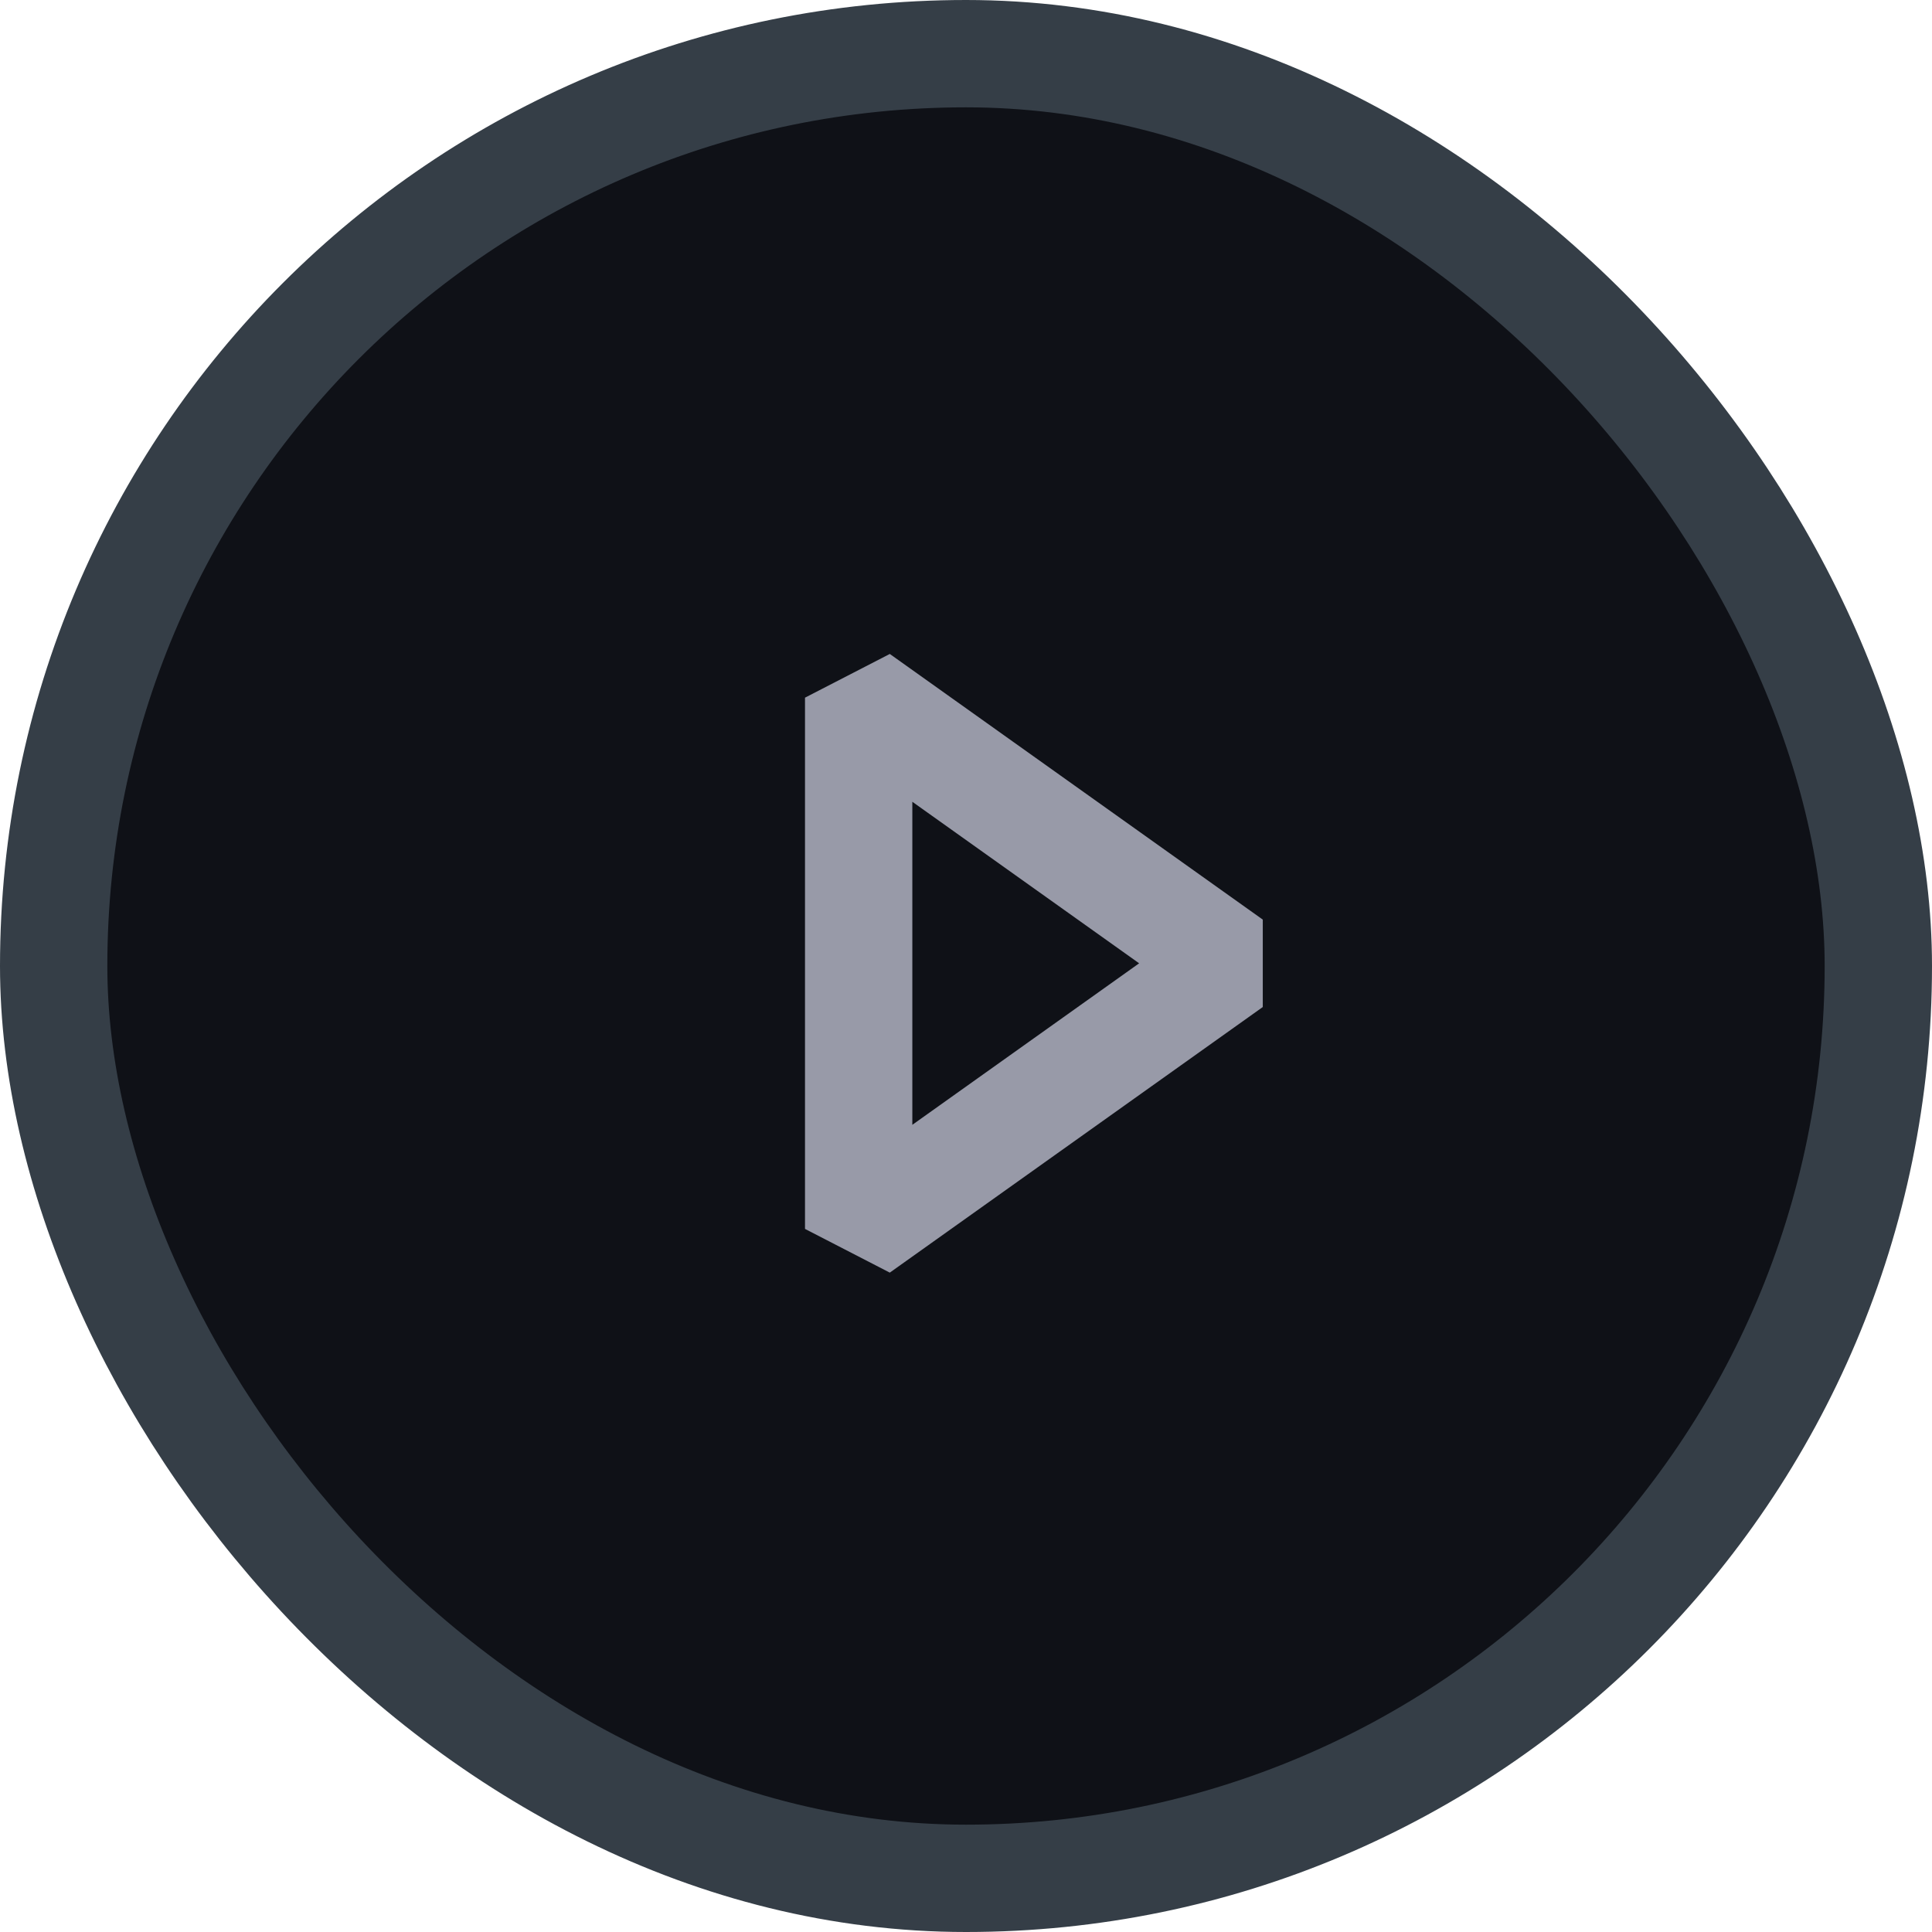
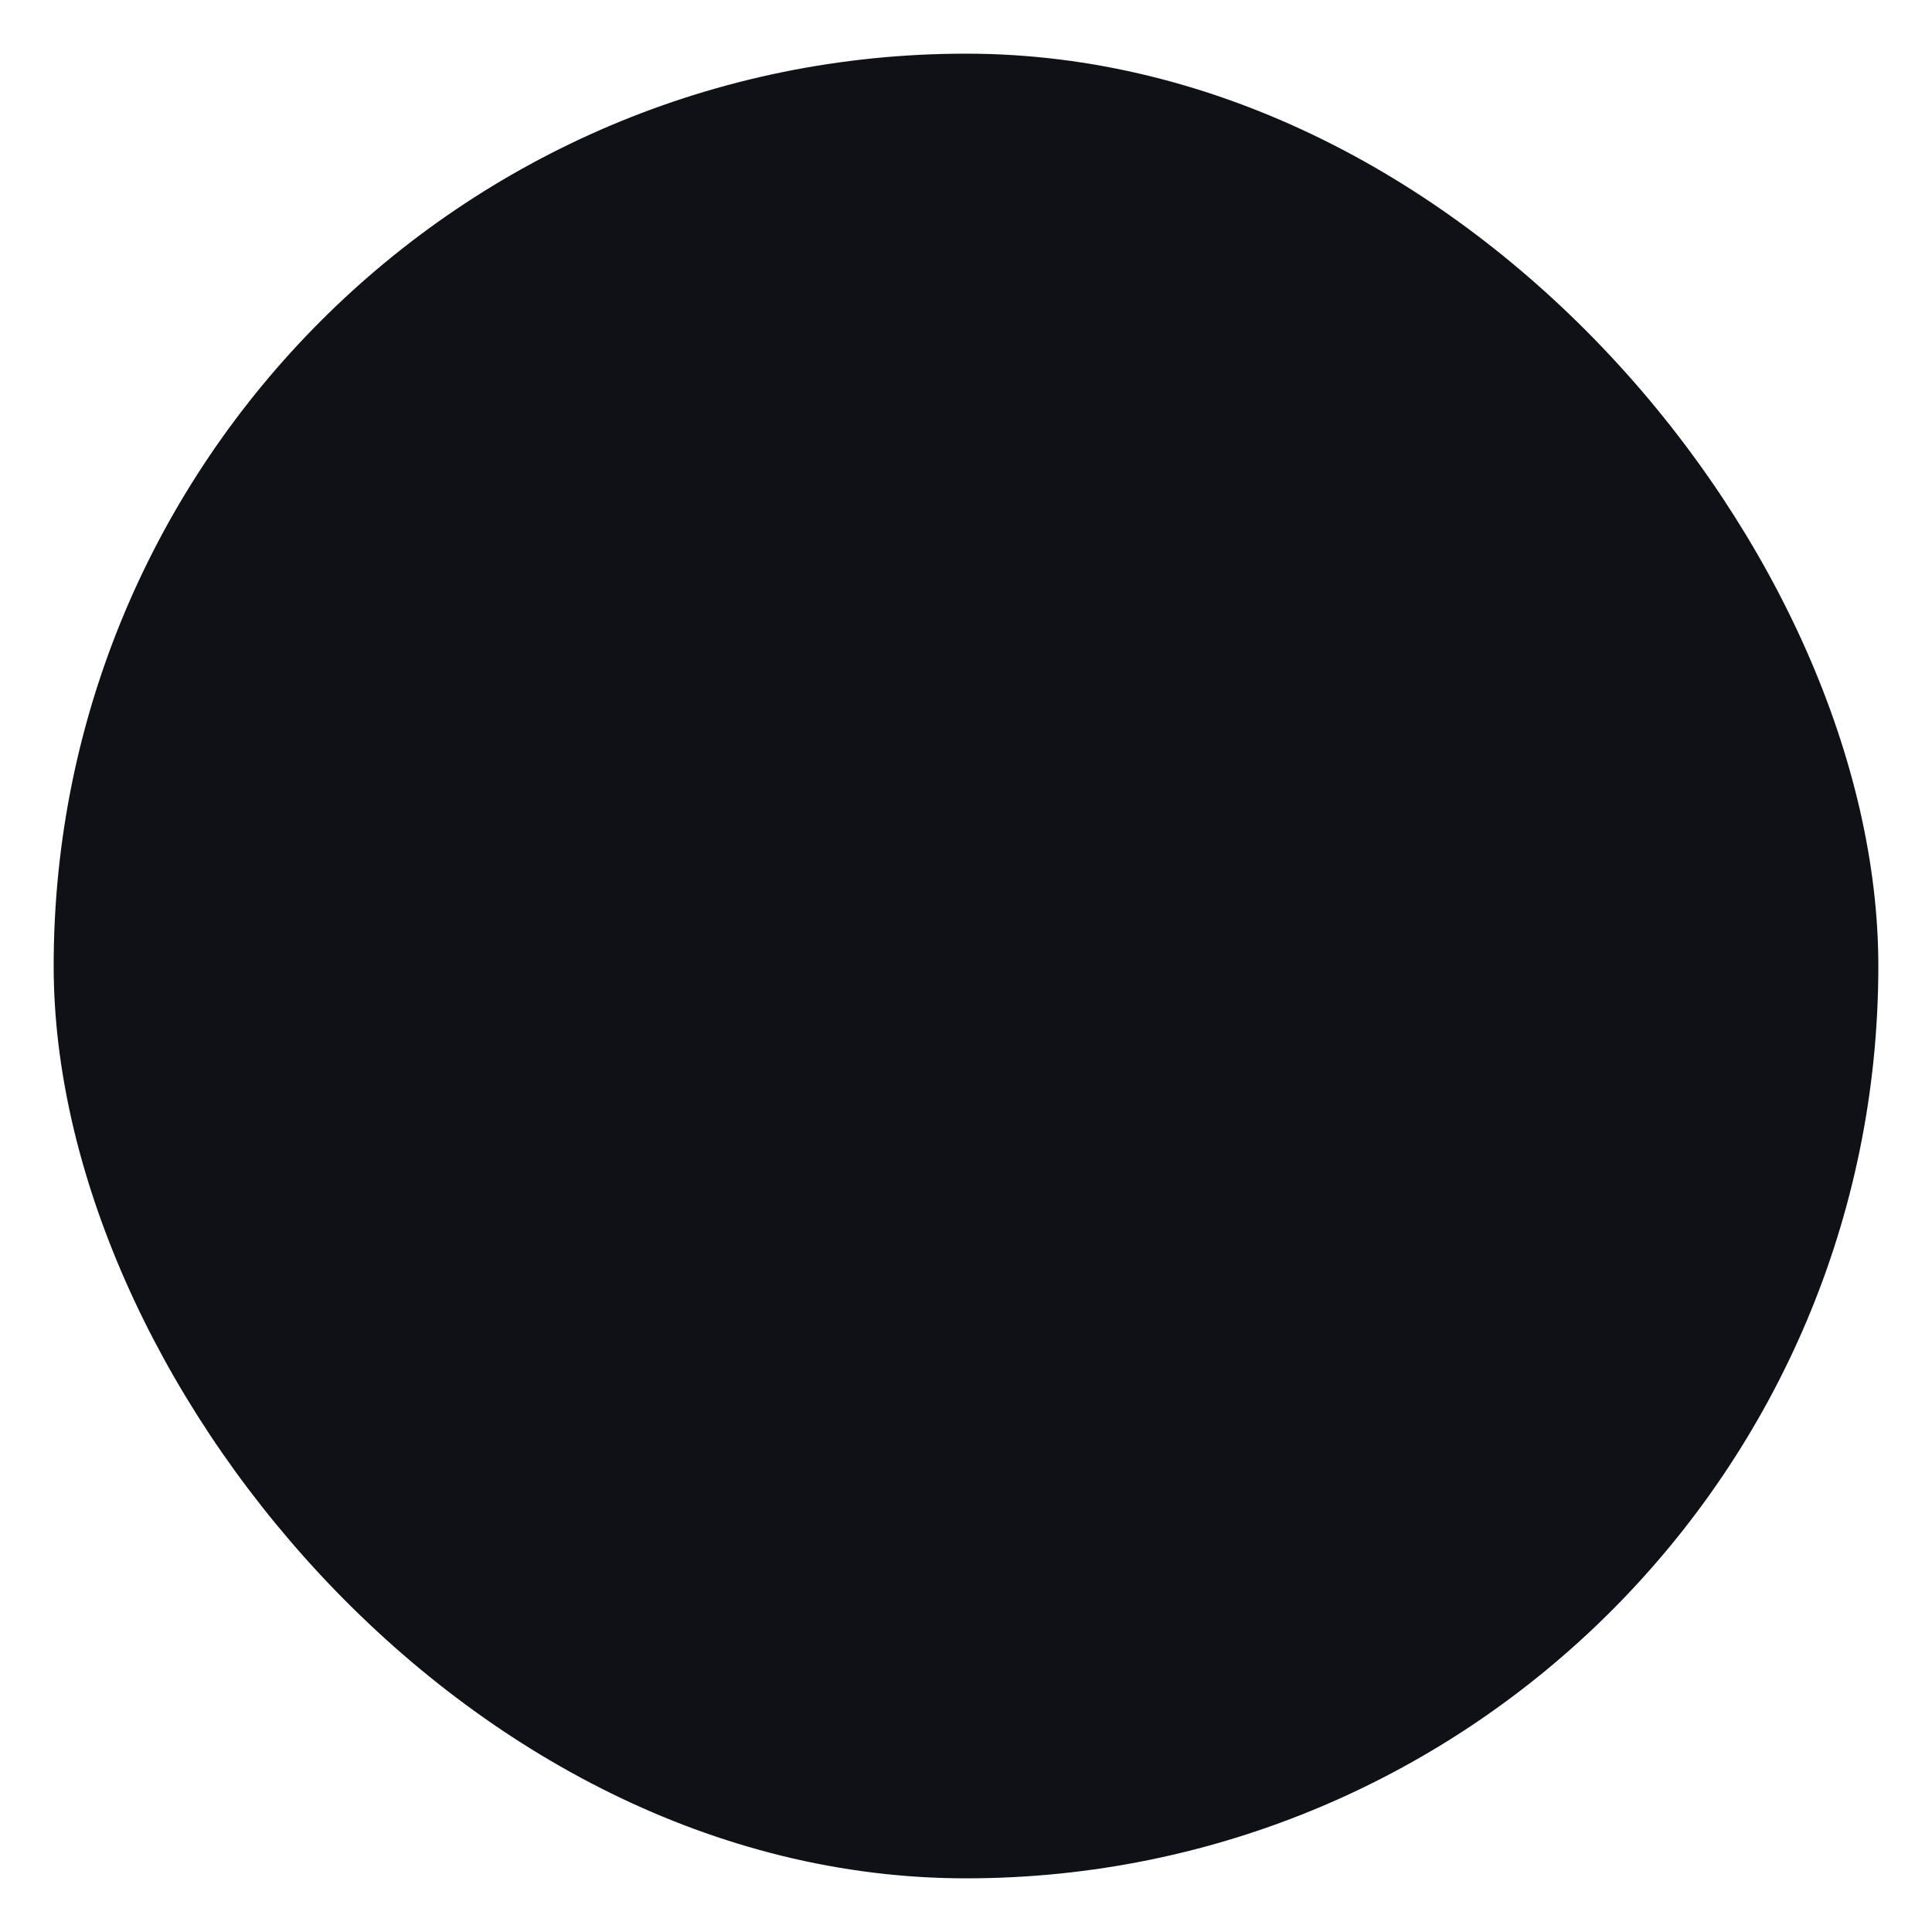
<svg xmlns="http://www.w3.org/2000/svg" width="36" height="36" viewBox="0 0 36 36" fill="none">
  <rect x="1" y="1" width="34" height="34" rx="17" fill="#0F1117" />
-   <rect x="1" y="1" width="34" height="34" rx="17" stroke="#353E47" stroke-width="2" />
-   <path d="M22.95 17.95L16 13L16 22.899L22.95 17.95Z" stroke="#989AA8" stroke-width="2" stroke-linejoin="bevel" />
</svg>